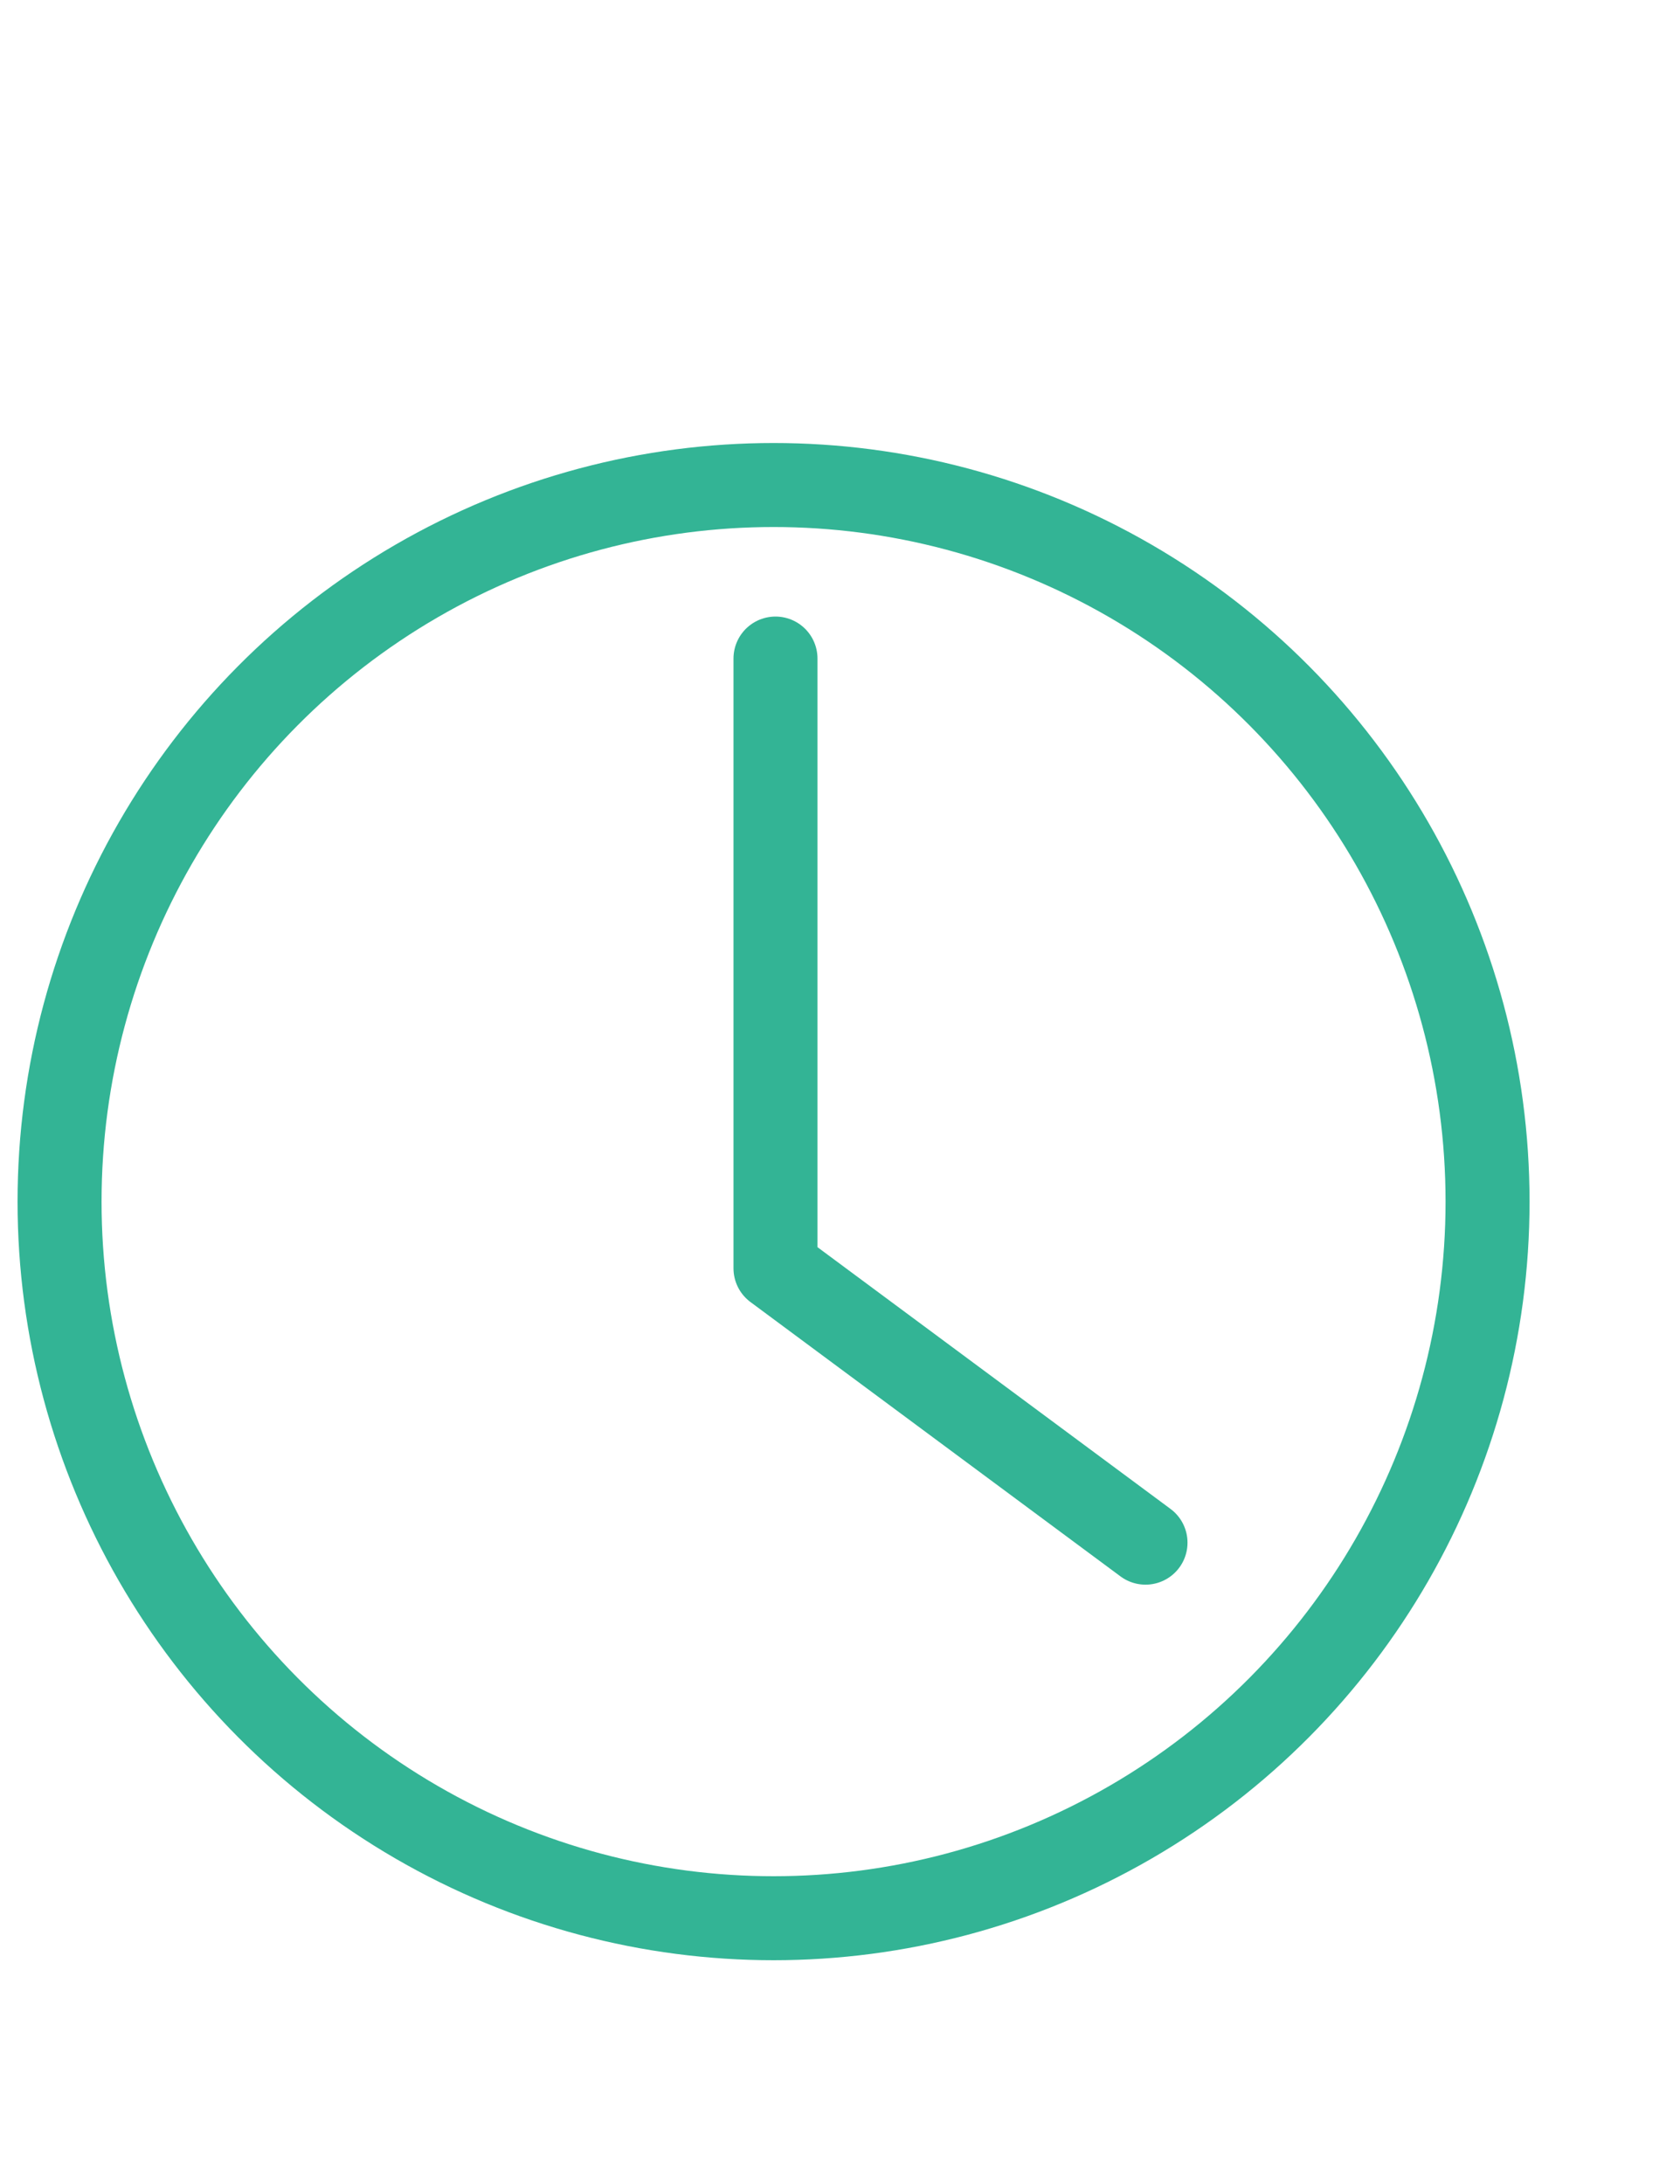
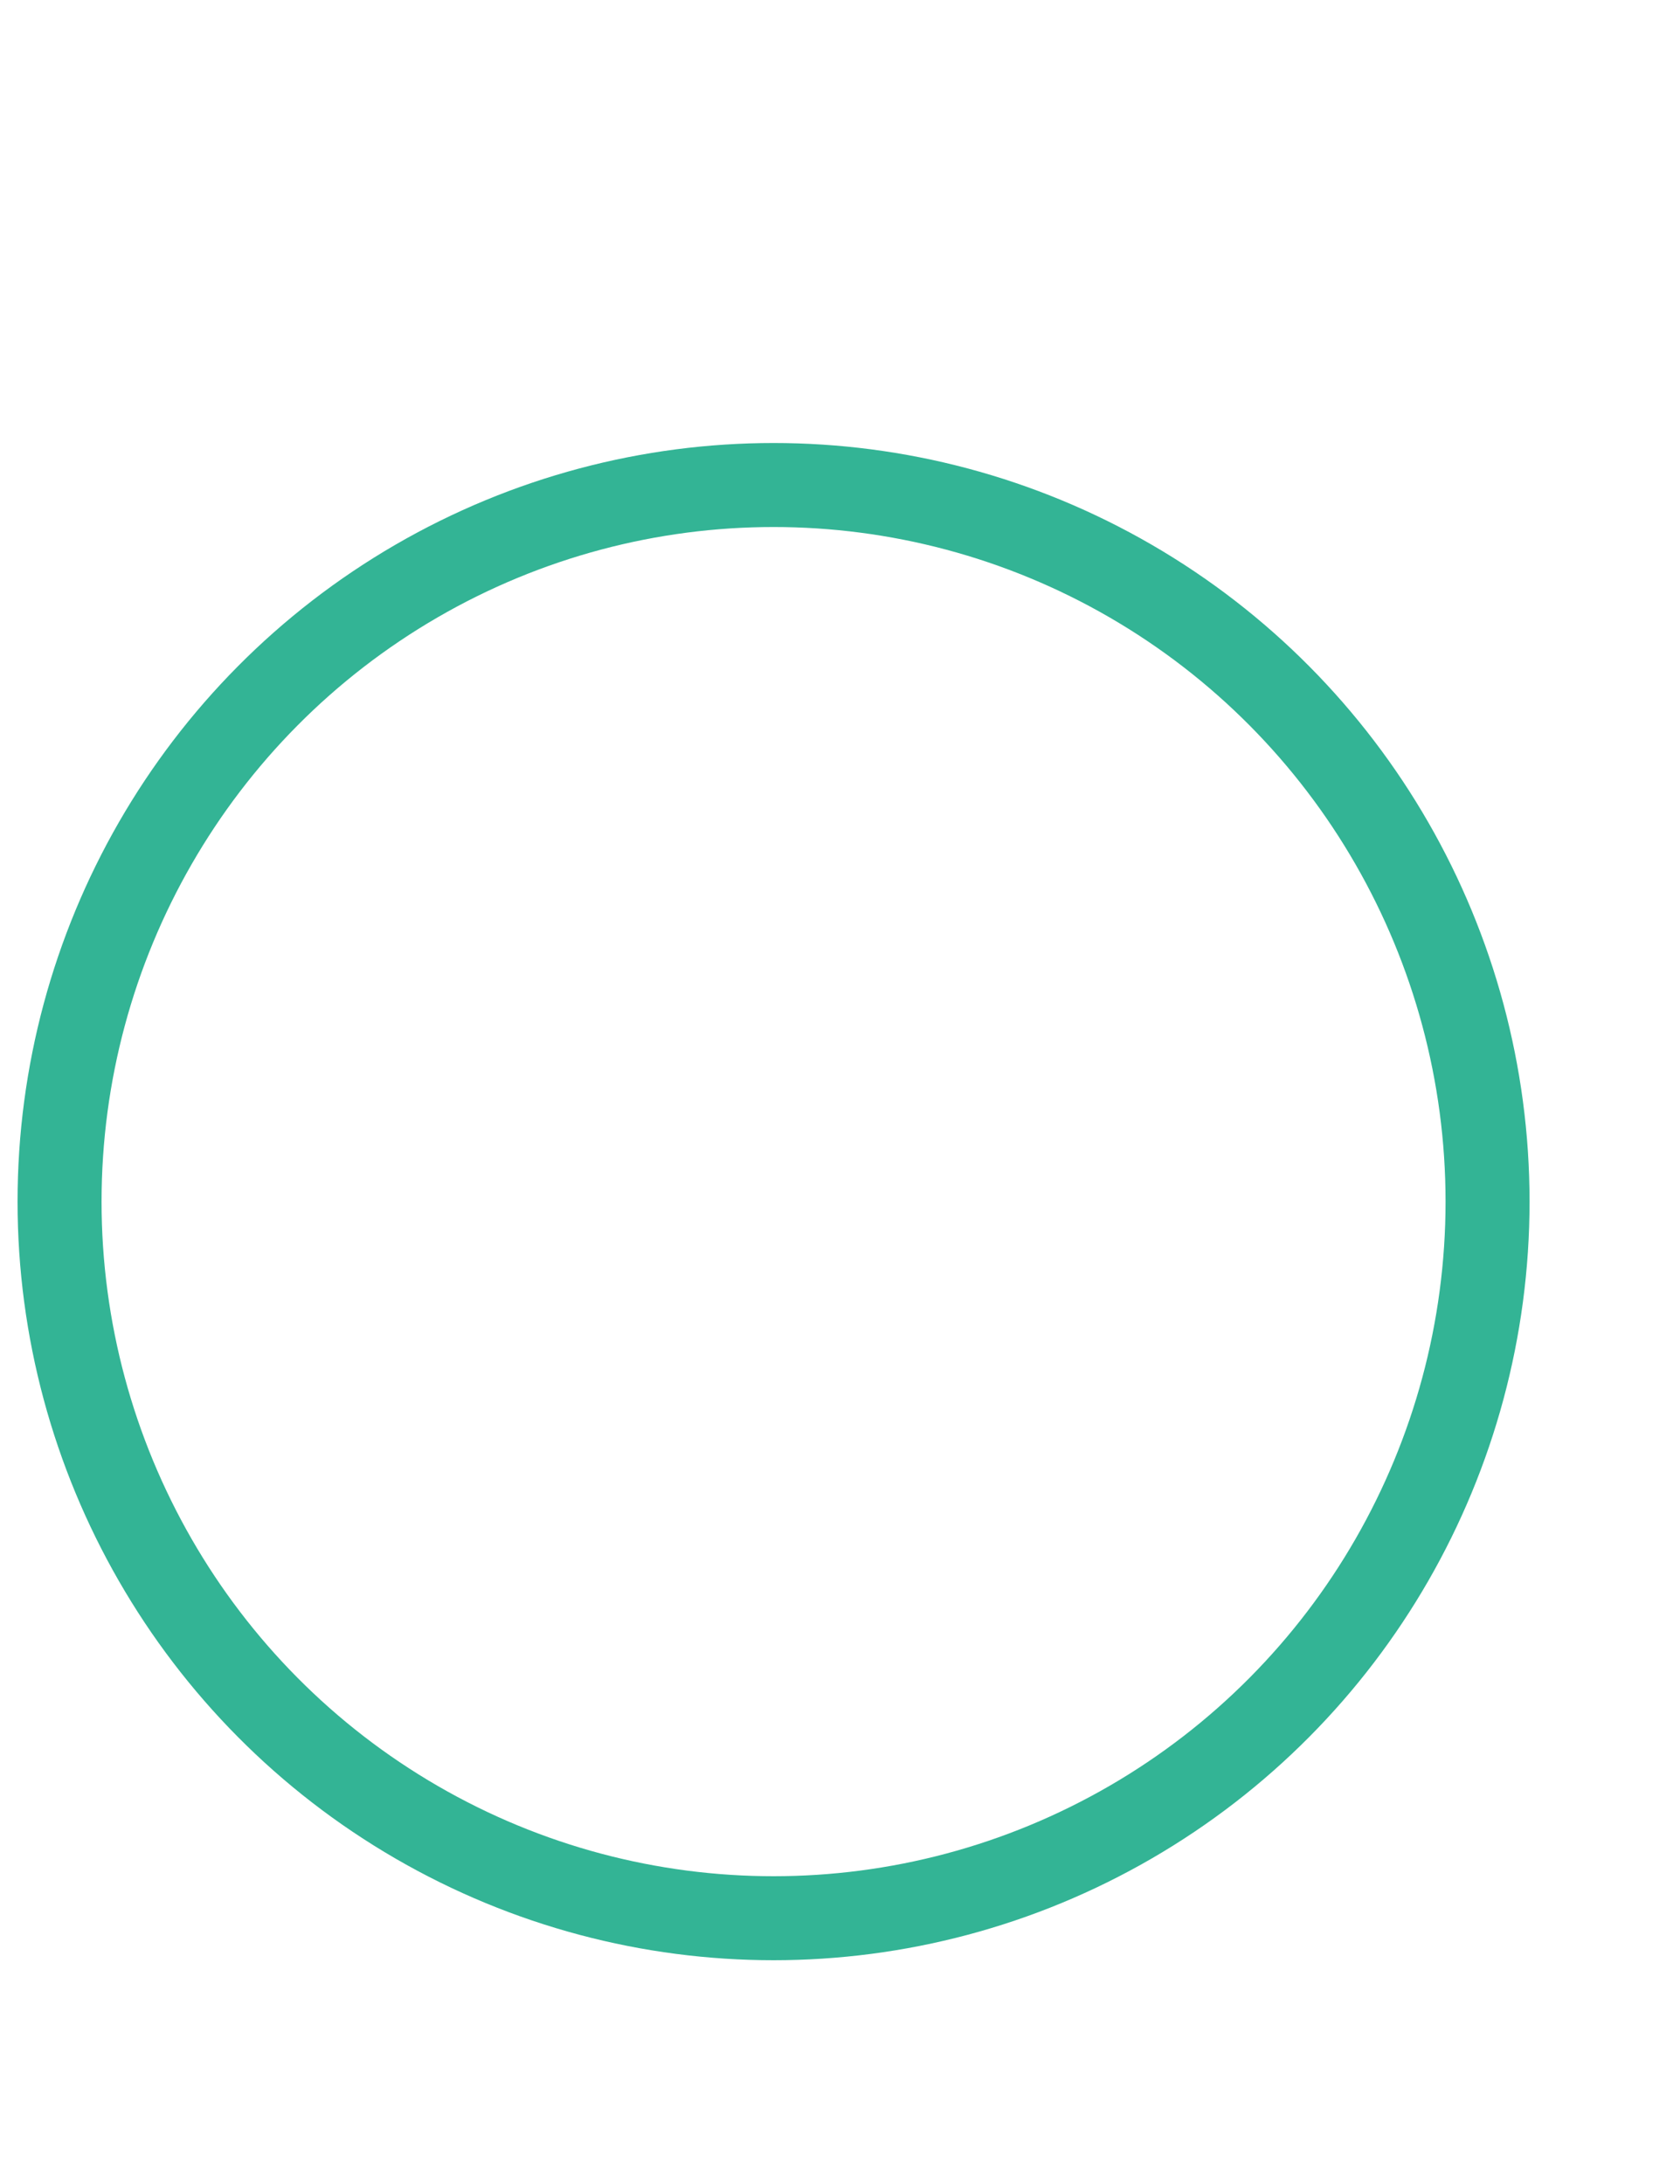
<svg xmlns="http://www.w3.org/2000/svg" width="20" height="26" version="1.1" viewBox="0 0 20 26">
  <g>
    <g id="_レイヤー_1" data-name="レイヤー_1">
      <ellipse cx="9.209" cy="14.305" rx="8.5" ry="8.531" fill="none" stroke="#33b495" stroke-linecap="round" stroke-linejoin="round" />
-       <polyline points="13.637 18.365 9.232 15.099 9.232 7.84" fill="none" stroke="#33b495" stroke-linecap="round" stroke-linejoin="round" />
    </g>
  </g>
</svg>